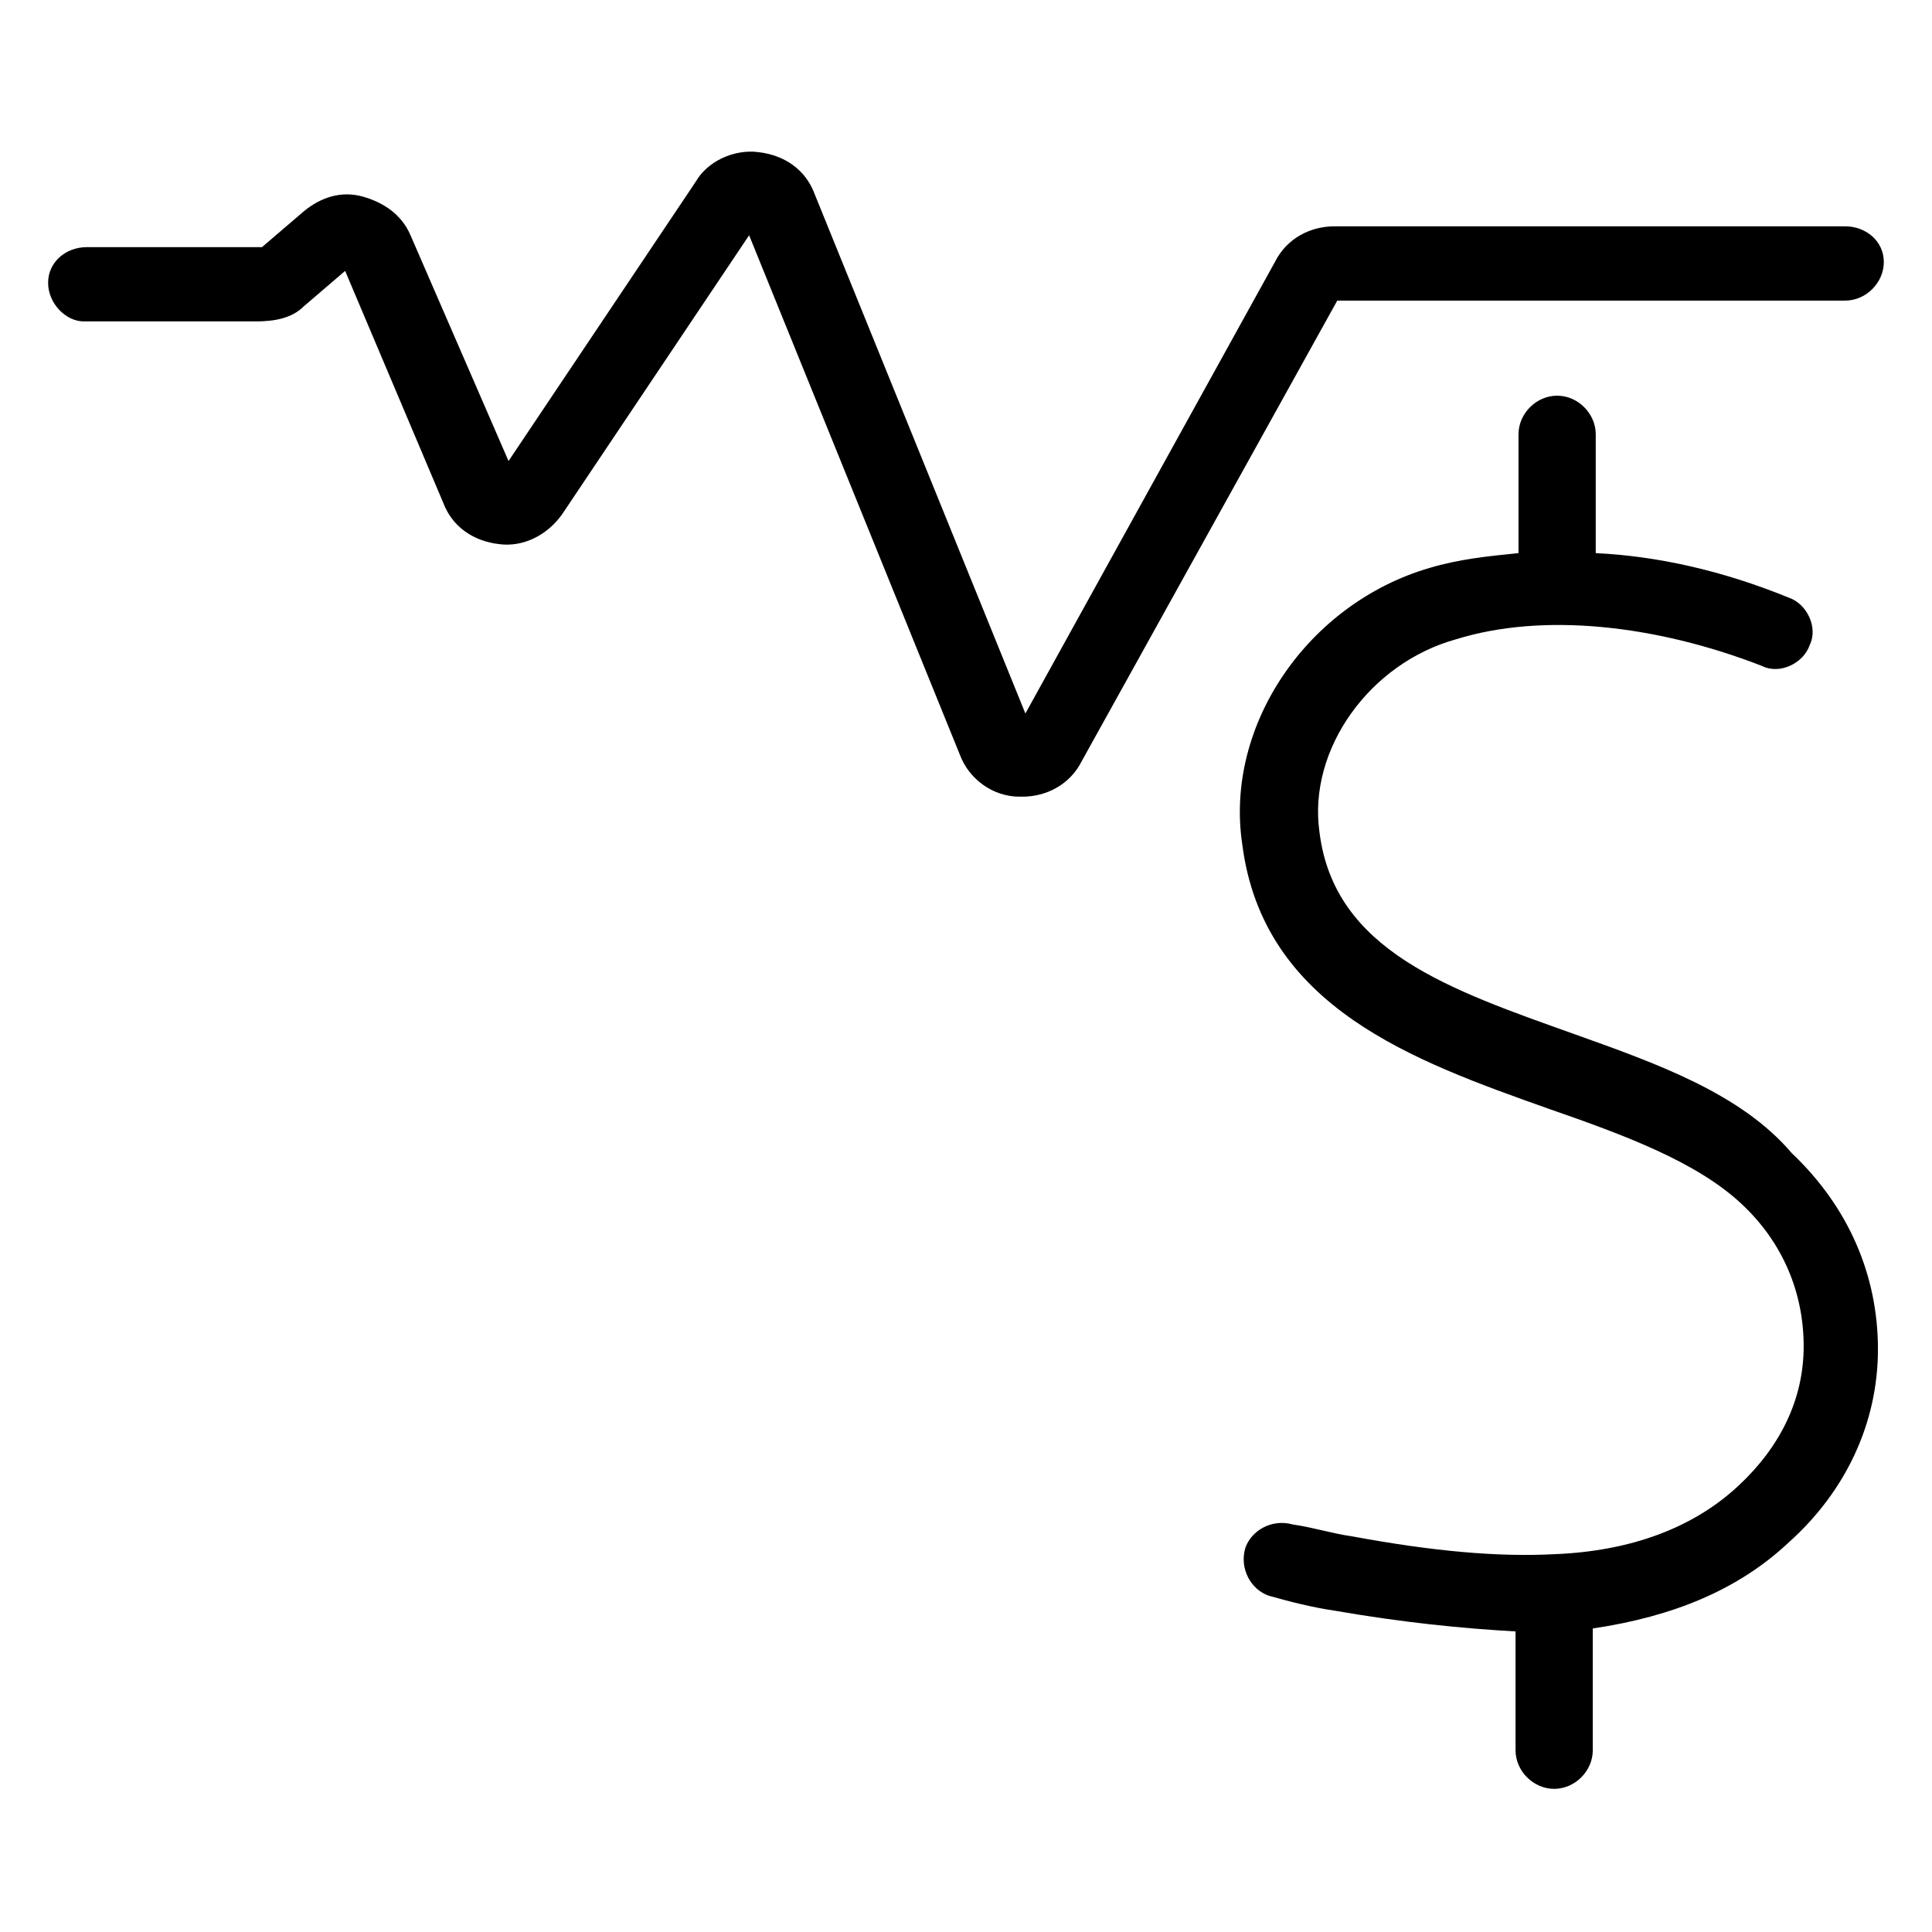
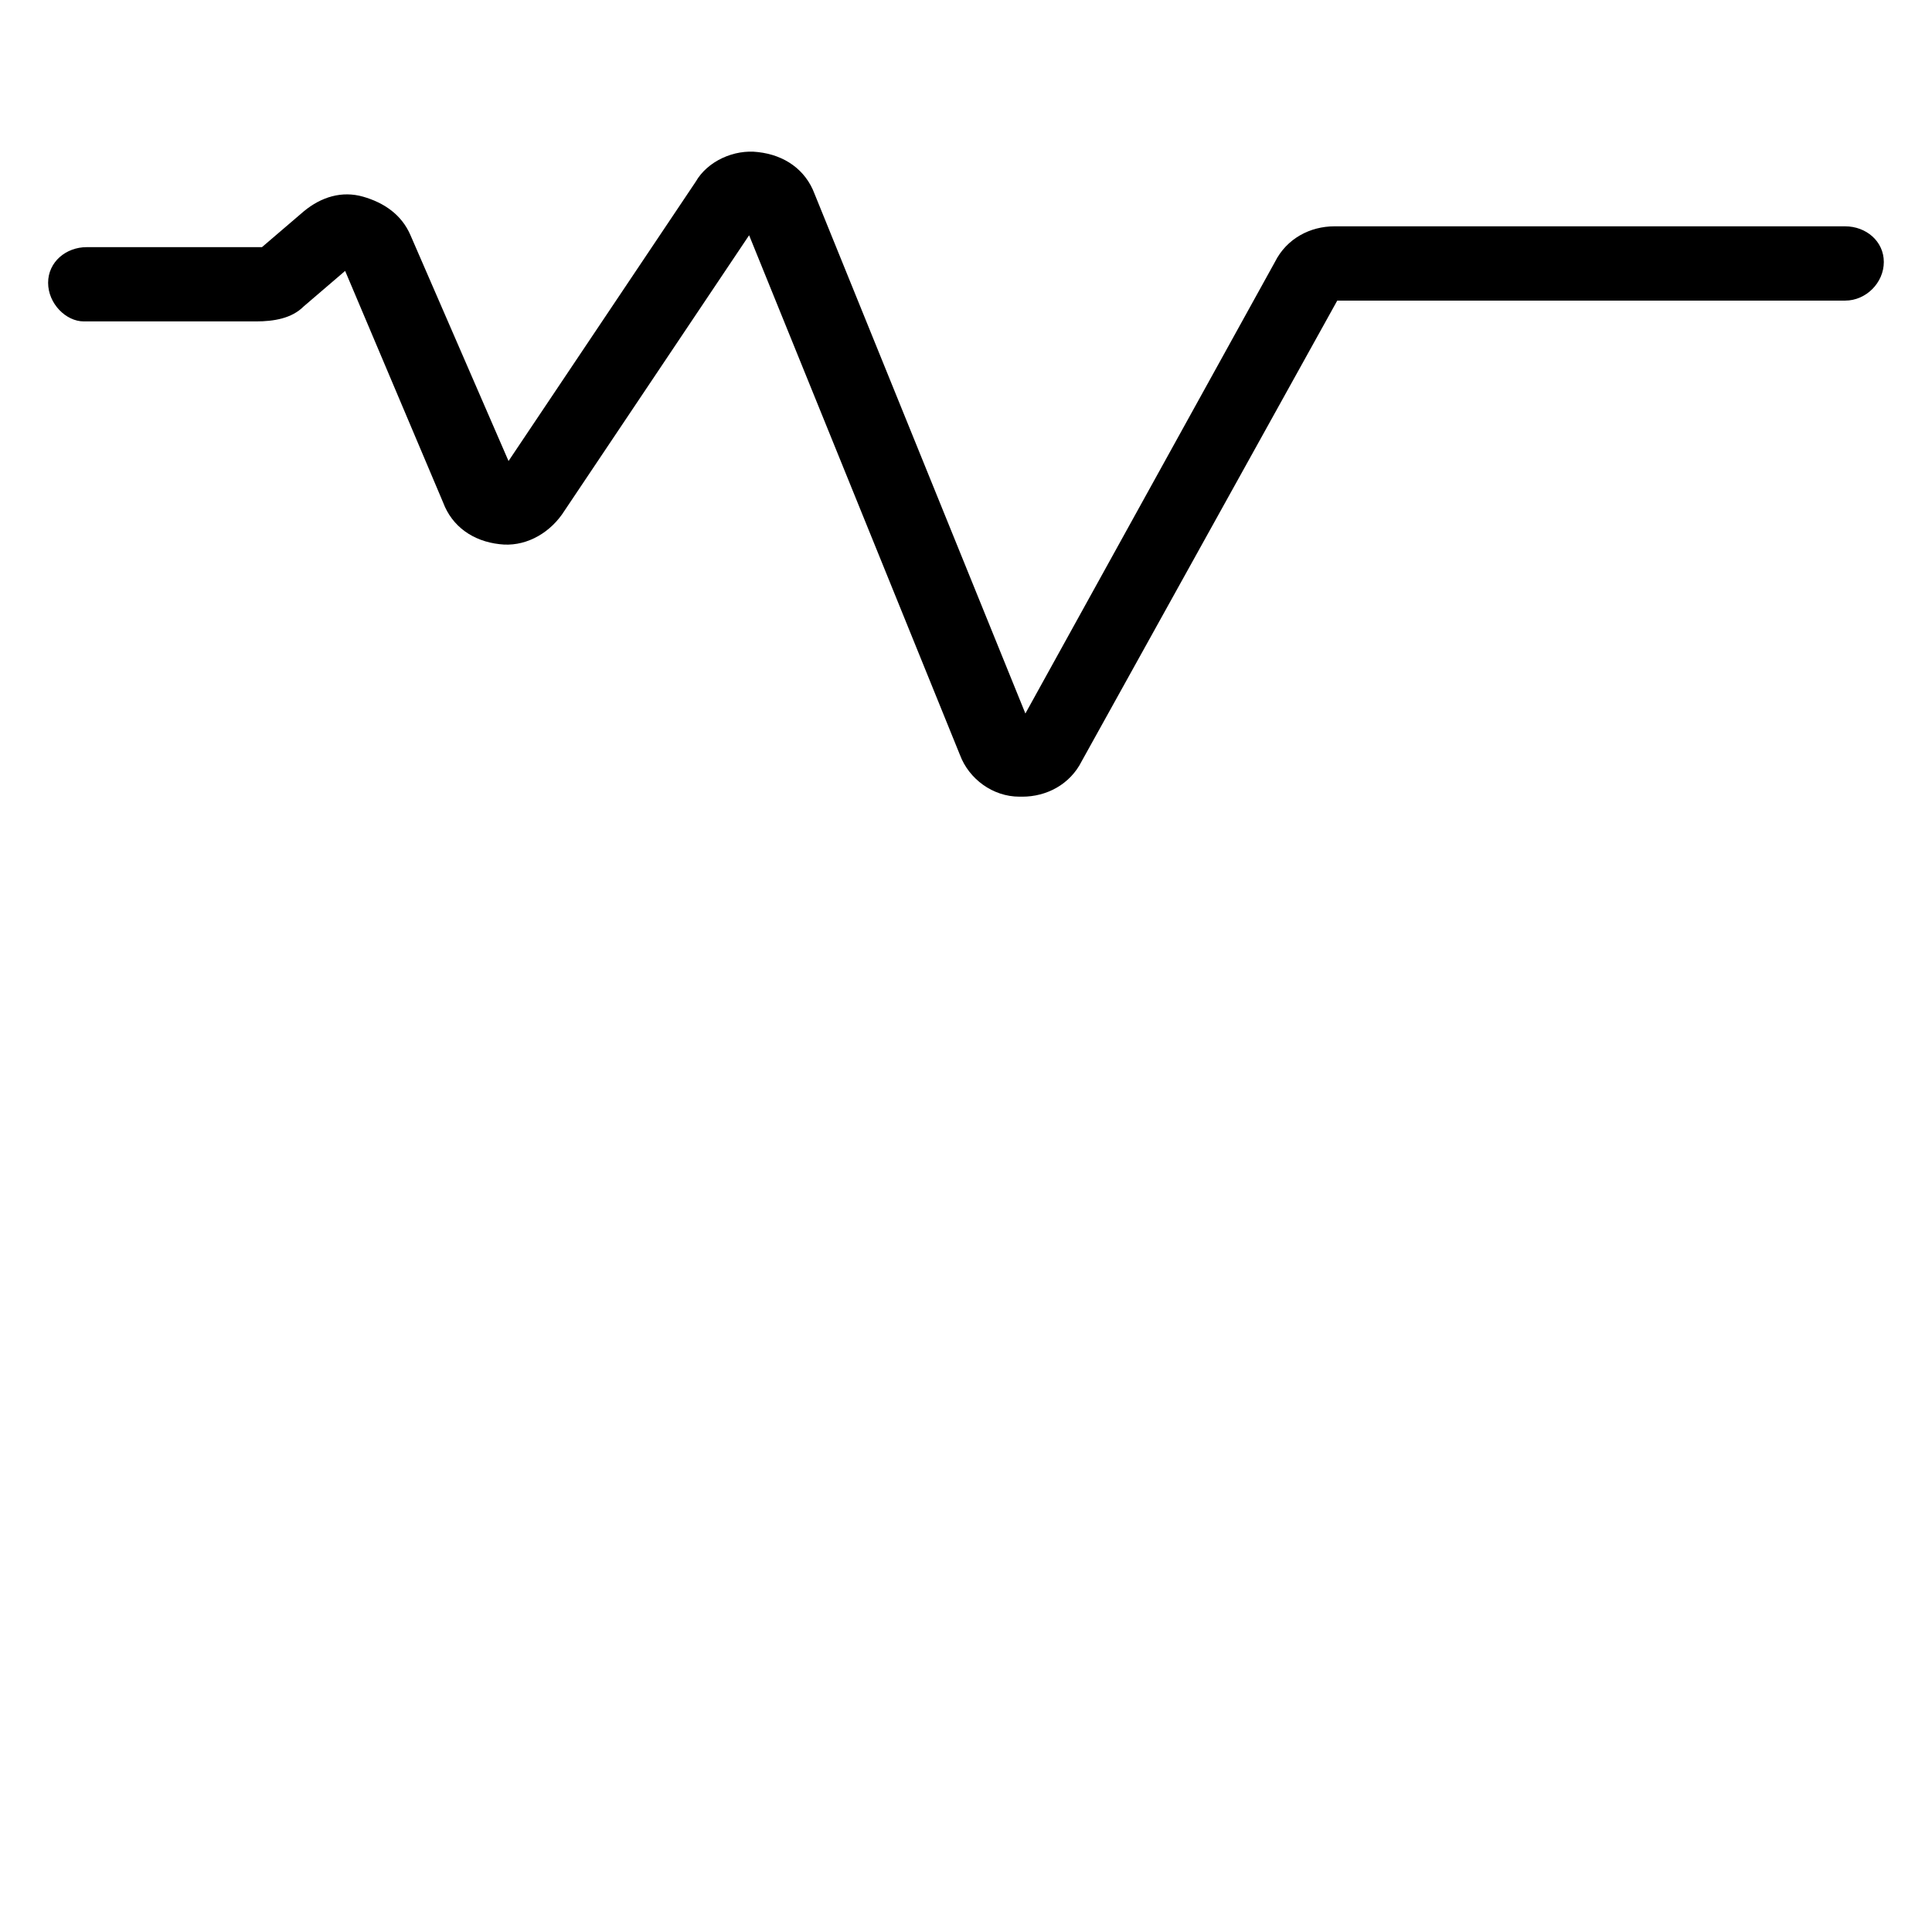
<svg xmlns="http://www.w3.org/2000/svg" fill="#000000" width="800px" height="800px" version="1.1" viewBox="144 144 512 512">
  <g>
-     <path d="m561.38 418.11c-33.062-11.809-63.762-22.043-67.699-53.531-3.148-22.043 13.383-44.871 36.211-51.168 22.828-7.086 52.742-3.938 81.082 7.086 4.723 2.363 11.02-0.789 12.594-5.512 2.363-4.723-0.789-11.02-5.512-12.594-17.32-7.086-34.637-11.02-51.168-11.809v-31.488c0-5.512-4.723-10.234-10.234-10.234-5.512 0-10.234 4.723-10.234 10.234v31.488c-7.871 0.789-15.742 1.574-23.617 3.938-32.273 9.445-54.316 41.723-49.594 73.211 5.512 43.297 45.656 57.465 81.082 70.062 20.469 7.086 39.359 14.168 51.168 25.191 11.02 10.234 16.531 23.617 16.531 37.785s-6.297 26.766-17.32 37c-11.809 11.02-28.34 17.32-48.805 18.105-14.957 0.789-32.273-0.789-53.531-4.723-5.512-0.789-10.234-2.363-15.742-3.148-5.512-1.574-11.02 1.574-12.594 6.297-1.574 5.512 1.574 11.02 6.297 12.594 5.512 1.574 11.809 3.148 17.32 3.938 18.105 3.148 33.852 4.723 48.02 5.512v31.488c0 5.512 4.723 10.234 10.234 10.234s10.234-4.723 10.234-10.234v-32.273c21.254-3.148 38.574-10.234 51.957-22.828 14.957-13.383 23.617-31.488 23.617-51.168 0-19.68-7.871-37.785-22.828-51.957-13.387-15.754-35.426-23.625-57.469-31.496z" />
    <path d="m633.01 203.98h-135.4c-6.297 0-12.594 3.148-15.742 9.445l-66.129 119.66-55.891-137.76c-2.363-6.297-7.871-10.234-14.957-11.02-6.297-0.789-13.383 2.363-16.531 7.871l-49.594 74-25.977-59.828c-2.363-5.512-7.086-8.66-12.594-10.234-5.512-1.574-11.02 0-15.742 3.938l-11.027 9.445h-46.445c-5.508 0-10.23 3.934-10.23 9.445 0 5.512 4.723 10.234 9.445 10.234h45.656c4.723 0 9.445-0.789 12.594-3.938l11.02-9.445 25.977 61.402c2.363 6.297 7.871 10.234 14.957 11.02 6.297 0.789 12.594-2.363 16.531-7.871l49.594-73.996 55.891 137.76c2.363 6.297 8.66 11.02 15.742 11.02h0.789c6.297 0 12.594-3.148 15.742-9.445l67.699-122.02h134.61c5.512 0 10.234-4.723 10.234-10.234 0.004-5.512-4.719-9.449-10.227-9.449z" />
  </g>
</svg>